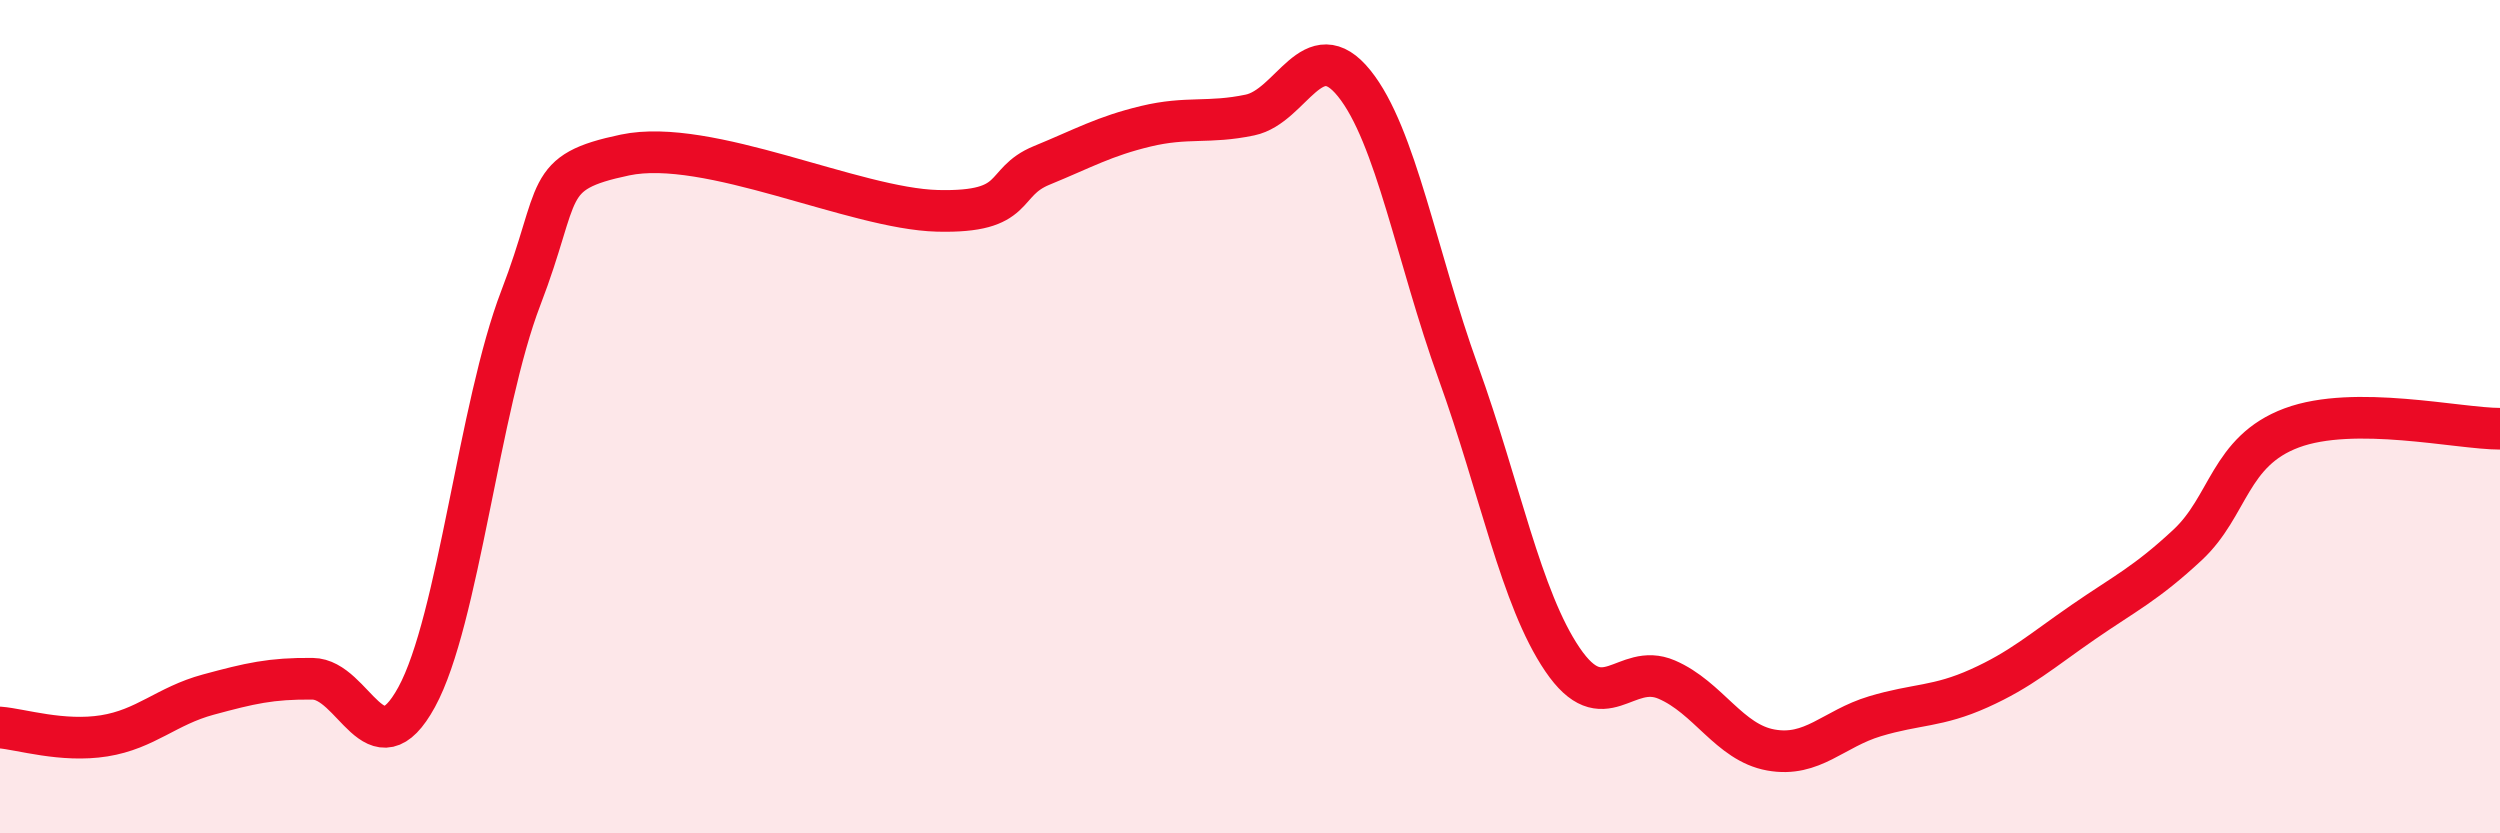
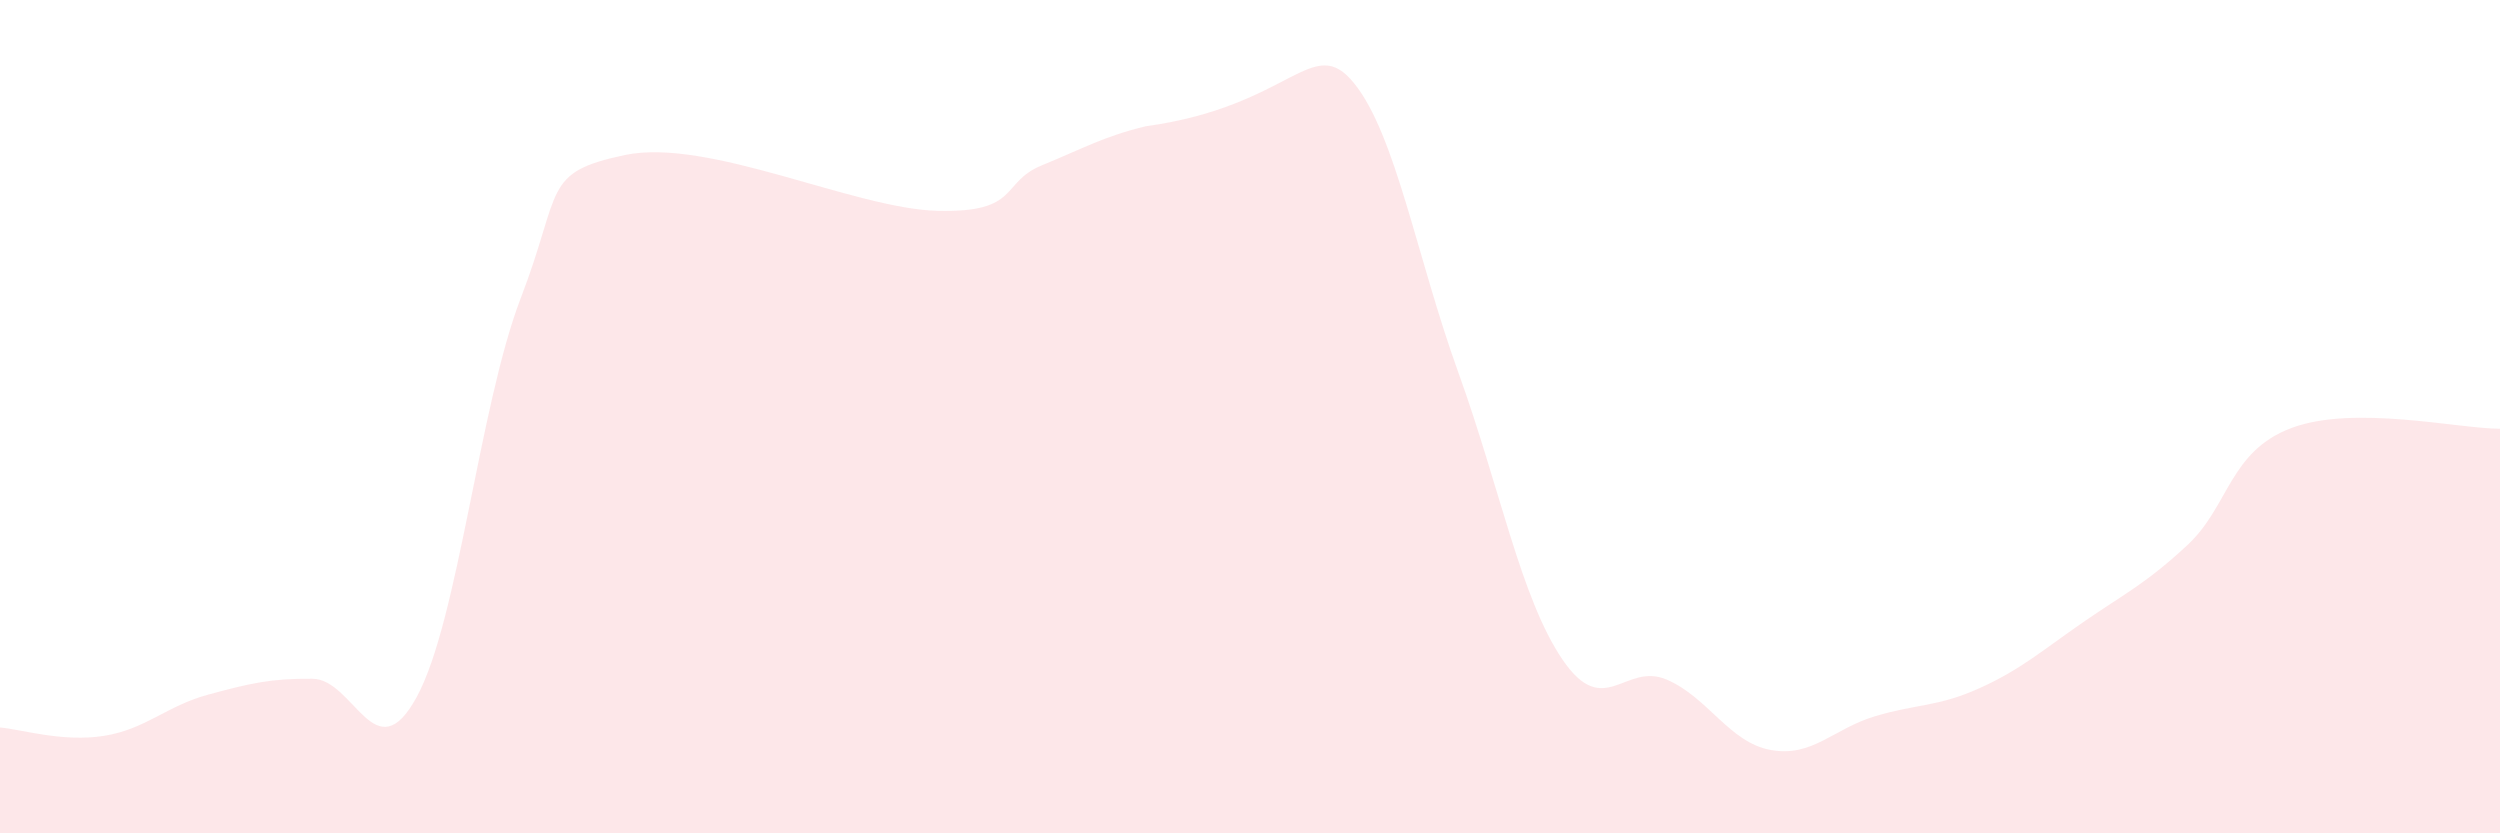
<svg xmlns="http://www.w3.org/2000/svg" width="60" height="20" viewBox="0 0 60 20">
-   <path d="M 0,17.46 C 0.5,17.5 1.5,17.82 2.5,17.66 C 3.5,17.5 4,16.94 5,16.67 C 6,16.4 6.5,16.28 7.5,16.29 C 8.5,16.3 9,18.56 10,16.73 C 11,14.9 11.5,9.75 12.5,7.15 C 13.5,4.55 13,4.14 15,3.72 C 17,3.3 20.5,5.01 22.5,5.06 C 24.5,5.11 24,4.38 25,3.97 C 26,3.56 26.5,3.27 27.5,3.03 C 28.5,2.79 29,2.97 30,2.76 C 31,2.55 31.5,0.76 32.5,2 C 33.5,3.24 34,6.17 35,8.94 C 36,11.71 36.5,14.36 37.5,15.83 C 38.5,17.3 39,15.88 40,16.31 C 41,16.74 41.5,17.82 42.5,18 C 43.5,18.18 44,17.49 45,17.19 C 46,16.89 46.5,16.97 47.5,16.52 C 48.5,16.07 49,15.62 50,14.93 C 51,14.24 51.5,14.01 52.5,13.08 C 53.5,12.15 53.5,10.83 55,10.27 C 56.5,9.71 59,10.29 60,10.29L60 20L0 20Z" fill="#EB0A25" opacity="0.1" stroke-linecap="round" stroke-linejoin="round" />
-   <path d="M 0,17.46 C 0.5,17.5 1.5,17.82 2.5,17.66 C 3.5,17.5 4,16.94 5,16.67 C 6,16.4 6.5,16.28 7.5,16.29 C 8.5,16.3 9,18.56 10,16.73 C 11,14.9 11.5,9.75 12.5,7.15 C 13.5,4.55 13,4.14 15,3.72 C 17,3.3 20.5,5.01 22.5,5.06 C 24.5,5.11 24,4.38 25,3.97 C 26,3.56 26.5,3.27 27.5,3.03 C 28.5,2.79 29,2.97 30,2.76 C 31,2.55 31.5,0.76 32.5,2 C 33.5,3.24 34,6.17 35,8.94 C 36,11.71 36.5,14.36 37.5,15.83 C 38.5,17.3 39,15.88 40,16.31 C 41,16.74 41.5,17.82 42.5,18 C 43.5,18.18 44,17.49 45,17.19 C 46,16.89 46.5,16.97 47.5,16.52 C 48.5,16.07 49,15.62 50,14.93 C 51,14.24 51.5,14.01 52.5,13.08 C 53.5,12.15 53.5,10.83 55,10.27 C 56.5,9.71 59,10.29 60,10.29" stroke="#EB0A25" stroke-width="1" fill="none" stroke-linecap="round" stroke-linejoin="round" />
+   <path d="M 0,17.46 C 0.5,17.5 1.5,17.82 2.5,17.66 C 3.5,17.5 4,16.94 5,16.67 C 6,16.4 6.5,16.28 7.5,16.29 C 8.5,16.3 9,18.56 10,16.73 C 11,14.9 11.5,9.75 12.5,7.15 C 13.5,4.55 13,4.14 15,3.72 C 17,3.3 20.5,5.01 22.5,5.06 C 24.5,5.11 24,4.38 25,3.97 C 26,3.56 26.5,3.27 27.5,3.03 C 31,2.55 31.5,0.76 32.5,2 C 33.5,3.24 34,6.17 35,8.94 C 36,11.71 36.5,14.36 37.5,15.83 C 38.5,17.3 39,15.88 40,16.31 C 41,16.74 41.5,17.82 42.5,18 C 43.5,18.18 44,17.49 45,17.19 C 46,16.89 46.5,16.97 47.5,16.52 C 48.5,16.07 49,15.62 50,14.93 C 51,14.24 51.5,14.01 52.5,13.08 C 53.5,12.15 53.5,10.83 55,10.27 C 56.5,9.71 59,10.29 60,10.29L60 20L0 20Z" fill="#EB0A25" opacity="0.1" stroke-linecap="round" stroke-linejoin="round" />
</svg>